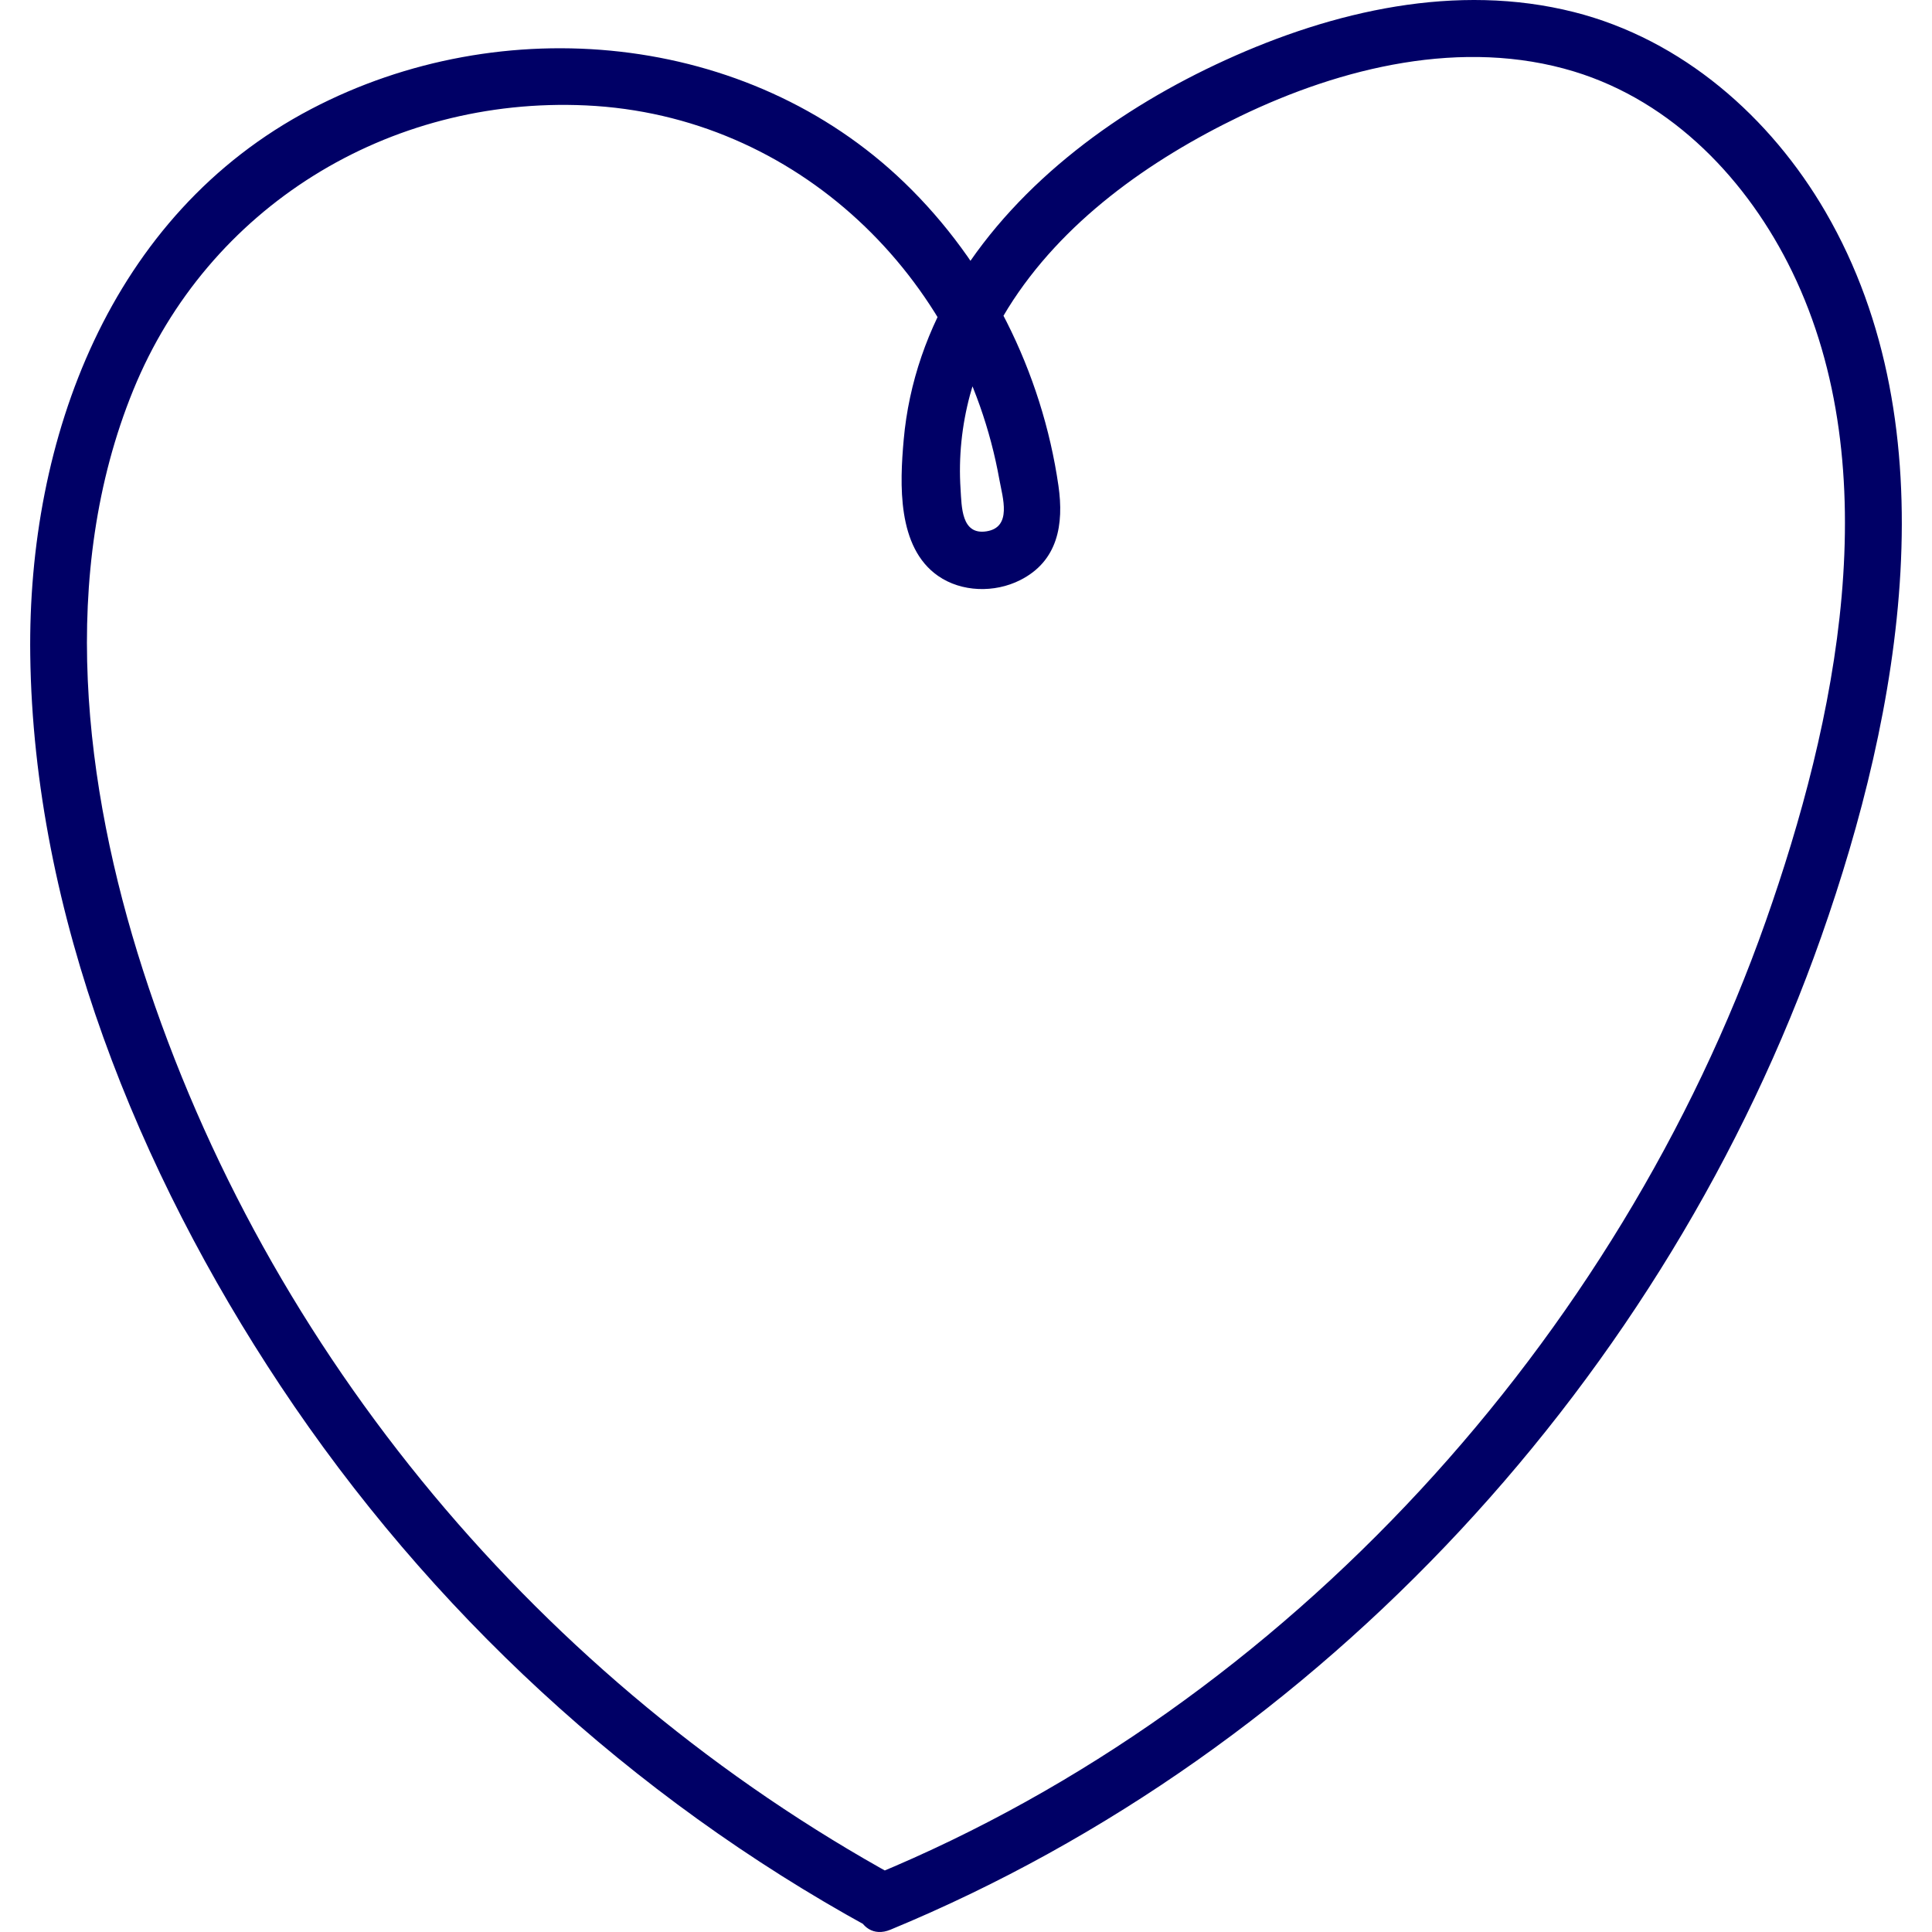
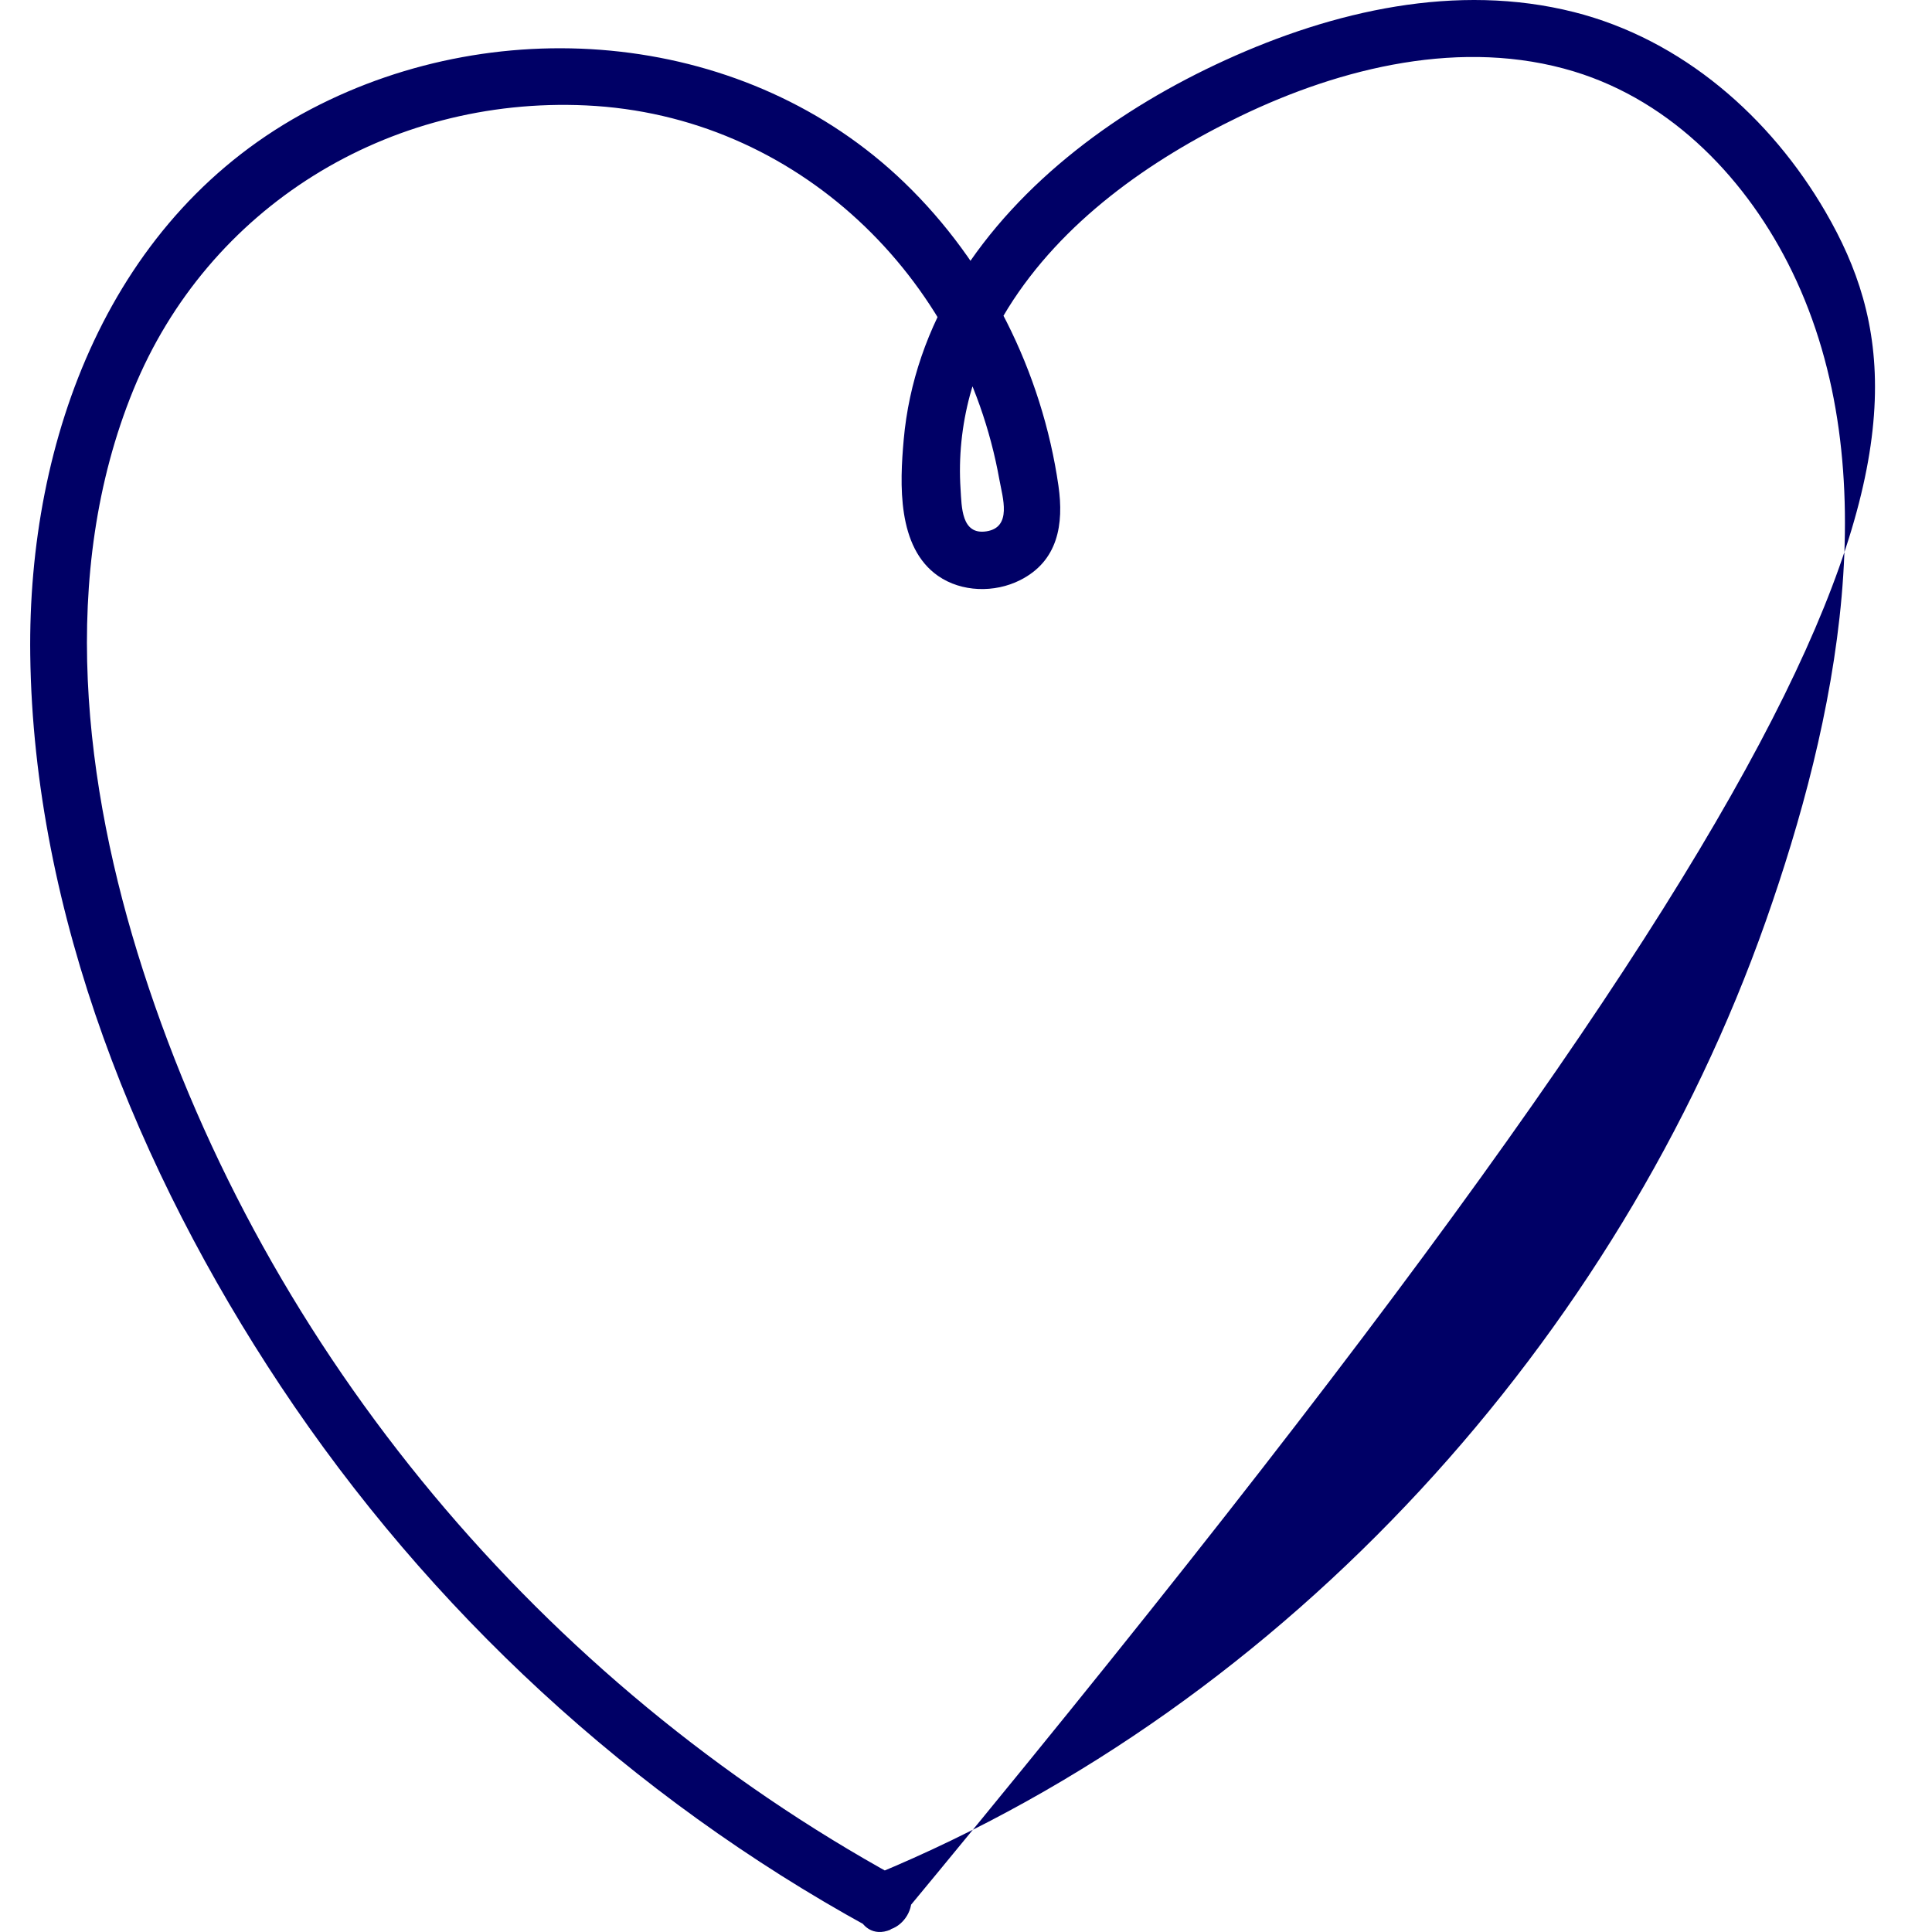
<svg xmlns="http://www.w3.org/2000/svg" width="64" height="64" viewBox="0 0 64 64" fill="none">
-   <path d="M29.724 62.192C17.96 55.736 8.83 44.859 4.734 32.132C2.771 26.034 1.933 19.007 4.414 12.924C6.885 6.866 12.857 3.189 19.413 3.492C26.395 3.816 31.903 9.17 33.107 15.894C33.212 16.482 33.537 17.472 32.672 17.602C31.844 17.726 31.858 16.786 31.82 16.206C31.68 14.076 32.267 12.014 33.393 10.208C35.175 7.35 38.071 5.304 41.074 3.854C44.443 2.227 48.461 1.248 52.142 2.368C55.421 3.367 57.905 5.989 59.365 8.995C62.573 15.602 60.826 23.903 58.491 30.522C53.617 44.337 42.669 56.442 28.988 62.097C27.87 62.559 28.36 64.393 29.496 63.924C43.837 57.996 55.222 45.532 60.333 31.026C62.955 23.583 64.656 14.221 60.474 7.021C58.65 3.881 55.73 1.309 52.143 0.401C48.25 -0.584 44.164 0.36 40.592 1.991C37.11 3.58 33.785 5.978 31.744 9.252C30.737 10.867 30.104 12.675 29.936 14.569C29.807 16.02 29.711 18.129 31.074 19.077C31.856 19.621 32.949 19.642 33.789 19.22C35.05 18.588 35.245 17.363 35.063 16.096C34.52 12.323 32.719 8.708 29.956 6.046C24.764 1.043 16.623 0.305 10.311 3.61C3.631 7.106 0.91 14.555 1.002 21.696C1.113 30.279 4.582 38.813 9.291 45.907C14.221 53.332 20.917 59.524 28.76 63.828C29.836 64.419 30.801 62.783 29.724 62.192Z" fill="#000066" />
+   <path d="M29.724 62.192C17.96 55.736 8.83 44.859 4.734 32.132C2.771 26.034 1.933 19.007 4.414 12.924C6.885 6.866 12.857 3.189 19.413 3.492C26.395 3.816 31.903 9.17 33.107 15.894C33.212 16.482 33.537 17.472 32.672 17.602C31.844 17.726 31.858 16.786 31.82 16.206C31.68 14.076 32.267 12.014 33.393 10.208C35.175 7.35 38.071 5.304 41.074 3.854C44.443 2.227 48.461 1.248 52.142 2.368C55.421 3.367 57.905 5.989 59.365 8.995C62.573 15.602 60.826 23.903 58.491 30.522C53.617 44.337 42.669 56.442 28.988 62.097C27.87 62.559 28.36 64.393 29.496 63.924C62.955 23.583 64.656 14.221 60.474 7.021C58.65 3.881 55.73 1.309 52.143 0.401C48.25 -0.584 44.164 0.36 40.592 1.991C37.11 3.58 33.785 5.978 31.744 9.252C30.737 10.867 30.104 12.675 29.936 14.569C29.807 16.02 29.711 18.129 31.074 19.077C31.856 19.621 32.949 19.642 33.789 19.22C35.05 18.588 35.245 17.363 35.063 16.096C34.52 12.323 32.719 8.708 29.956 6.046C24.764 1.043 16.623 0.305 10.311 3.61C3.631 7.106 0.91 14.555 1.002 21.696C1.113 30.279 4.582 38.813 9.291 45.907C14.221 53.332 20.917 59.524 28.76 63.828C29.836 64.419 30.801 62.783 29.724 62.192Z" fill="#000066" />
</svg>